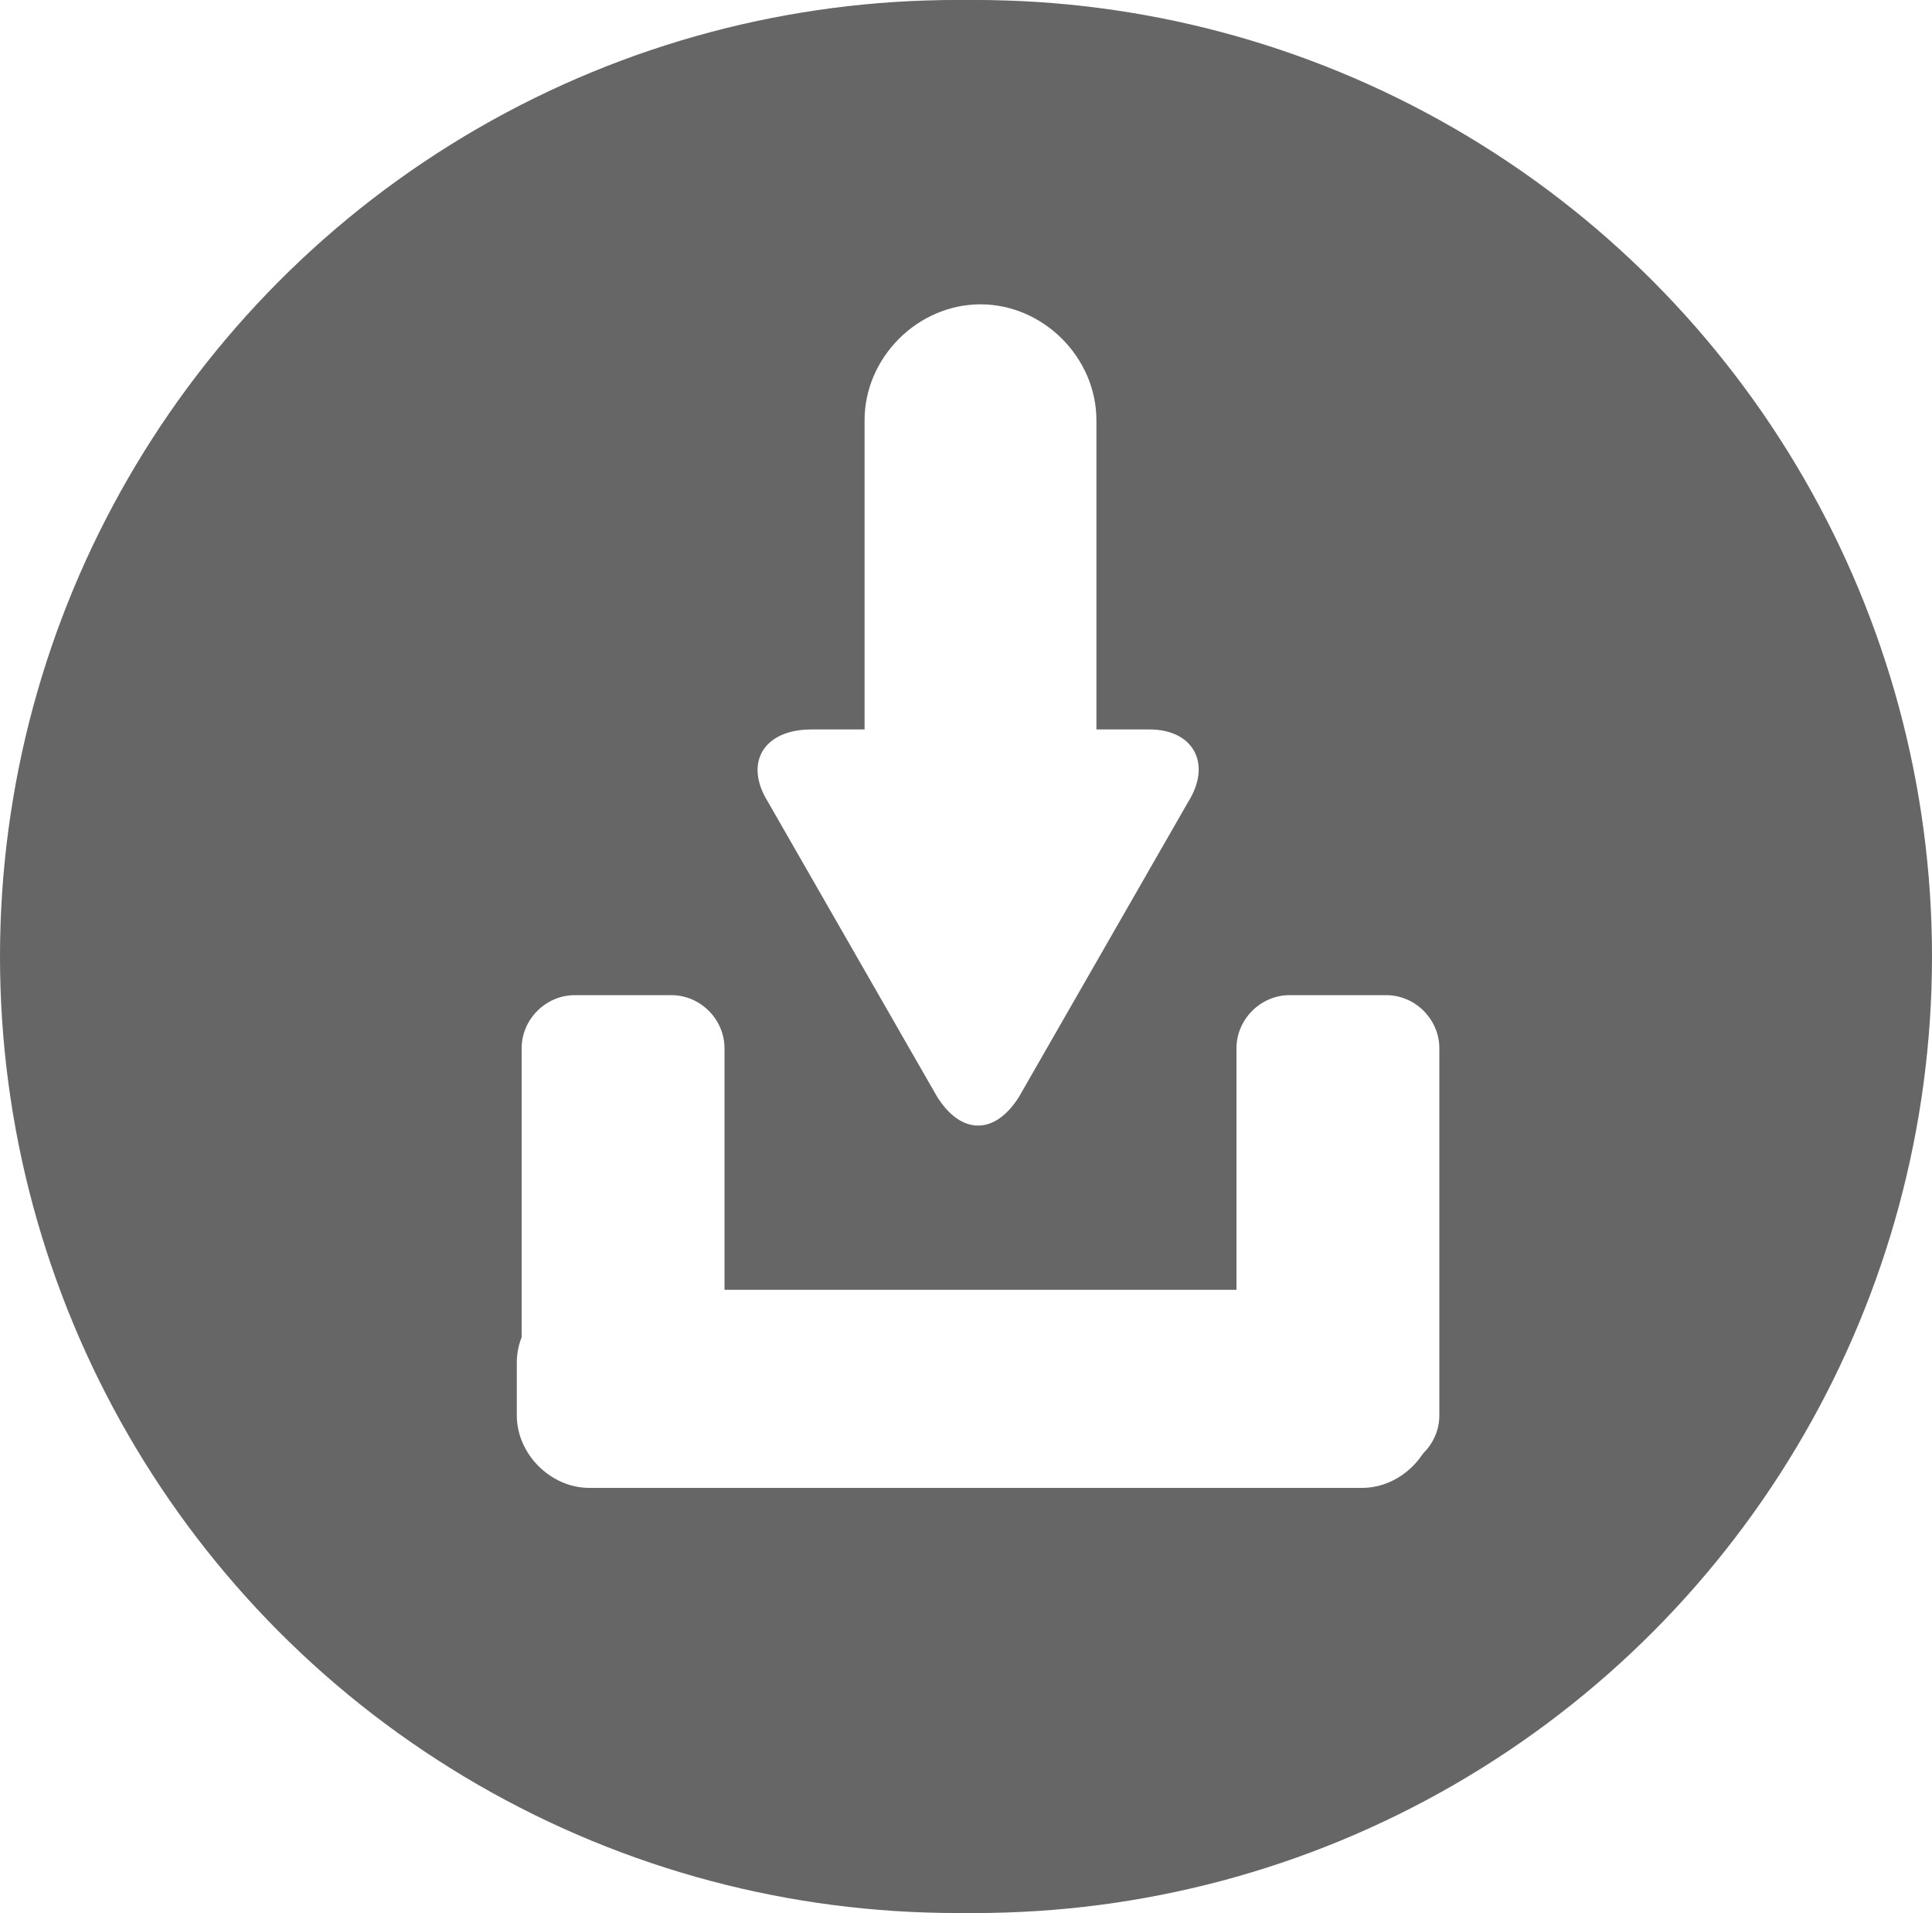
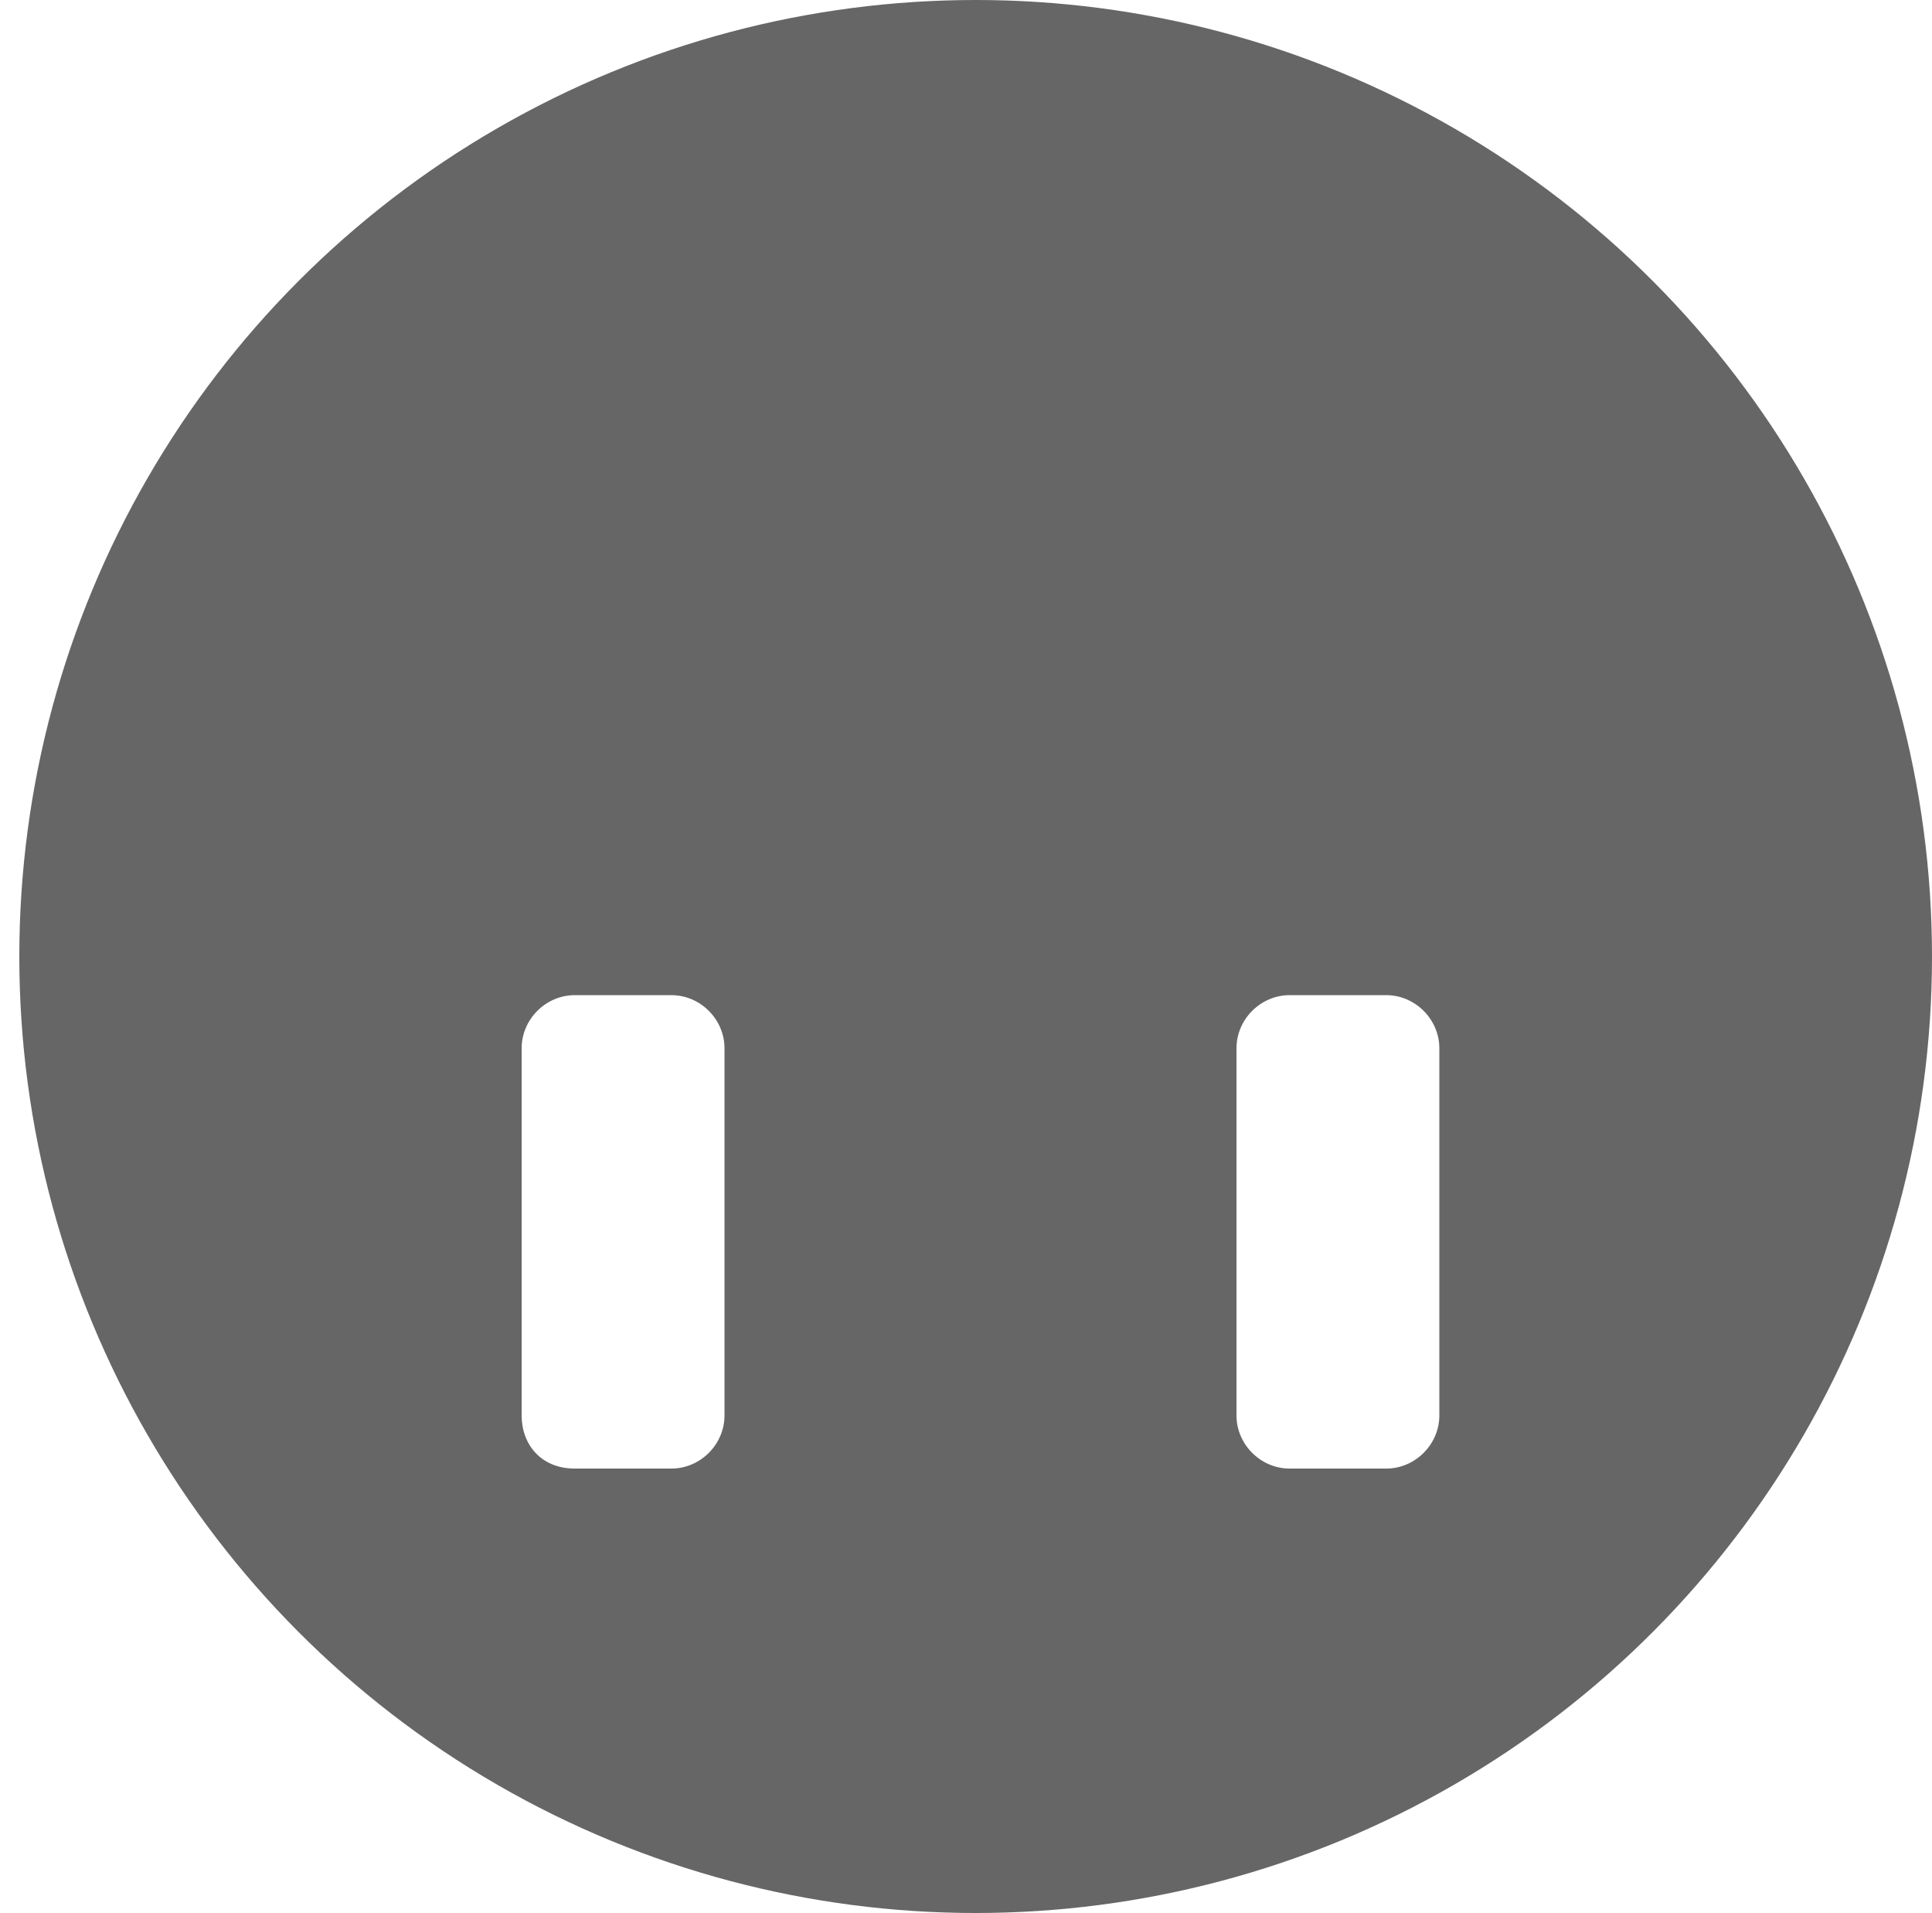
<svg xmlns="http://www.w3.org/2000/svg" version="1.1" x="0px" y="0px" viewBox="0 0 40 39.6" style="enable-background:new 0 0 40 39.6;" xml:space="preserve">
  <style type="text/css">
	.st0{fill:#D4E3F7;}
	.st1{fill:#FFFFFF;stroke:#D6E5F9;stroke-width:1;stroke-miterlimit:10;}
	.st2{fill:#A5C9F0;}
	.st3{fill:none;stroke:#FFFFFF;stroke-width:2.684;stroke-linecap:round;stroke-linejoin:round;stroke-miterlimit:10;}
	.st4{fill:#EFEFEF;}
	.st5{fill:#4D4D4D;}
	.st6{fill:#317EE0;}
	.st7{display:none;}
	.st8{display:inline;fill:#EAEAEA;}
	.st9{display:inline;}
	.st10{fill:none;stroke:#FFFFFF;stroke-width:6;stroke-linecap:round;stroke-linejoin:round;stroke-miterlimit:10;}
	.st11{fill:#F6F6F6;}
	.st12{display:inline;fill:#E5EAF0;}
	.st13{clip-path:url(#SVGID_2_);fill:#FFFFFF;}
	.st14{clip-path:url(#SVGID_2_);}
	.st15{clip-path:url(#SVGID_4_);fill:#3D92E5;}
	.st16{clip-path:url(#SVGID_4_);}
	.st17{clip-path:url(#SVGID_6_);fill:#424242;}
	.st18{fill:#FFFFFF;}
	.st19{clip-path:url(#SVGID_8_);}
	.st20{clip-path:url(#SVGID_10_);fill:#424242;}
	.st21{clip-path:url(#SVGID_10_);fill:#222222;}
	.st22{clip-path:url(#SVGID_10_);}
	.st23{clip-path:url(#SVGID_12_);fill:#3D92E5;}
	.st24{clip-path:url(#SVGID_12_);fill:#FFFFFF;}
	.st25{clip-path:url(#SVGID_16_);}
	.st26{clip-path:url(#SVGID_20_);fill:#FFFFFF;}
	.st27{clip-path:url(#SVGID_26_);}
	.st28{clip-path:url(#SVGID_30_);}
	.st29{clip-path:url(#SVGID_34_);}
	.st30{clip-path:url(#SVGID_38_);}
	.st31{clip-path:url(#SVGID_52_);}
	.st32{clip-path:url(#SVGID_56_);fill:none;stroke:#BEBEBE;stroke-miterlimit:10;}
	.st33{clip-path:url(#SVGID_56_);fill:#A7CAF2;}
	.st34{clip-path:url(#SVGID_56_);fill:#FFFFFF;}
	.st35{clip-path:url(#SVGID_58_);fill:none;stroke:#A7CAF2;stroke-miterlimit:10;}
	.st36{fill:#FFFFFF;stroke:#317EE0;stroke-width:1.056;stroke-miterlimit:10;}
	.st37{fill:#FFFFFF;stroke:#317EE0;stroke-width:1.181;stroke-miterlimit:10;}
	.st38{fill:none;stroke:#D6E5F9;stroke-miterlimit:10;}
	.st39{fill:#D6E5F9;}
	.st40{display:none;fill:none;stroke:#000000;stroke-width:2.3;stroke-miterlimit:10;}
	.st41{clip-path:url(#SVGID_60_);fill:#FFFFFF;}
	.st42{clip-path:url(#SVGID_60_);}
	.st43{clip-path:url(#SVGID_62_);fill:#3D92E5;}
	.st44{clip-path:url(#SVGID_62_);}
	.st45{clip-path:url(#SVGID_64_);fill:#424242;}
	.st46{fill:#317EDF;}
	.st47{fill:#333333;}
	.st48{fill:none;stroke:#8A8A8A;stroke-width:0.785;stroke-miterlimit:10;}
	.st49{fill:none;stroke:#6FA5EA;stroke-width:0.785;stroke-miterlimit:10;}
	.st50{fill:#317EE1;}
	.st51{fill:#6FA5EA;}
	.st52{display:inline;fill:none;stroke:#808080;stroke-width:1.127;stroke-miterlimit:10;}
	.st53{clip-path:url(#SVGID_66_);}
	.st54{clip-path:url(#SVGID_68_);fill:#424242;}
	.st55{clip-path:url(#SVGID_68_);fill:#222222;}
	.st56{clip-path:url(#SVGID_68_);}
	.st57{clip-path:url(#SVGID_70_);fill:#3D92E5;}
	.st58{clip-path:url(#SVGID_70_);fill:#FFFFFF;}
	.st59{clip-path:url(#SVGID_74_);}
	.st60{clip-path:url(#SVGID_78_);fill:#FFFFFF;}
	.st61{clip-path:url(#SVGID_84_);}
	.st62{clip-path:url(#SVGID_88_);}
	.st63{clip-path:url(#SVGID_92_);}
	.st64{clip-path:url(#SVGID_96_);}
	.st65{clip-path:url(#SVGID_110_);}
	.st66{clip-path:url(#SVGID_114_);fill:none;stroke:#BEBEBE;stroke-miterlimit:10;}
	.st67{clip-path:url(#SVGID_114_);fill:#A7CAF2;}
	.st68{clip-path:url(#SVGID_114_);fill:#FFFFFF;}
	.st69{clip-path:url(#SVGID_116_);fill:none;stroke:#A7CAF2;stroke-miterlimit:10;}
	.st70{clip-path:url(#SVGID_118_);fill:#FFFFFF;}
	.st71{clip-path:url(#SVGID_118_);}
	.st72{clip-path:url(#SVGID_120_);fill:#3D92E5;}
	.st73{clip-path:url(#SVGID_120_);}
	.st74{clip-path:url(#SVGID_122_);fill:#424242;}
	.st75{clip-path:url(#SVGID_124_);}
	.st76{clip-path:url(#SVGID_126_);fill:#424242;}
	.st77{clip-path:url(#SVGID_126_);fill:#222222;}
	.st78{clip-path:url(#SVGID_126_);}
	.st79{clip-path:url(#SVGID_128_);fill:#3D92E5;}
	.st80{clip-path:url(#SVGID_128_);fill:#FFFFFF;}
	.st81{clip-path:url(#SVGID_132_);}
	.st82{clip-path:url(#SVGID_136_);fill:#FFFFFF;}
	.st83{clip-path:url(#SVGID_142_);}
	.st84{clip-path:url(#SVGID_146_);}
	.st85{clip-path:url(#SVGID_150_);}
	.st86{clip-path:url(#SVGID_154_);}
	.st87{clip-path:url(#SVGID_168_);}
	.st88{clip-path:url(#SVGID_172_);fill:none;stroke:#BEBEBE;stroke-miterlimit:10;}
	.st89{clip-path:url(#SVGID_172_);fill:#A7CAF2;}
	.st90{clip-path:url(#SVGID_172_);fill:#FFFFFF;}
	.st91{clip-path:url(#SVGID_174_);fill:none;stroke:#A7CAF2;stroke-miterlimit:10;}
	.st92{opacity:0.3;fill:none;stroke:#FFFFFF;stroke-width:7.302;stroke-miterlimit:10;}
	.st93{fill:none;stroke:url(#SVGID_175_);stroke-width:4.229;stroke-linecap:round;stroke-linejoin:round;}
	
		.st94{fill:none;stroke:url(#SVGID_176_);stroke-width:4.229;stroke-linecap:round;stroke-linejoin:round;stroke-dasharray:0.434,8.684;}
	.st95{fill:none;stroke:url(#SVGID_177_);stroke-width:4.229;stroke-linecap:round;stroke-linejoin:round;}
	.st96{fill:none;stroke:url(#SVGID_178_);stroke-width:2.677;stroke-linejoin:round;stroke-miterlimit:10;}
	.st97{fill:none;stroke:url(#SVGID_179_);stroke-width:5.354;stroke-linejoin:round;stroke-miterlimit:10;}
	.st98{display:inline;opacity:0.6;clip-path:url(#SVGID_181_);fill:#D6E5F9;}
	.st99{fill:#FF7145;}
	.st100{fill:none;stroke:url(#SVGID_182_);stroke-width:4.229;stroke-linecap:round;stroke-linejoin:round;}
	
		.st101{fill:none;stroke:url(#SVGID_183_);stroke-width:4.229;stroke-linecap:round;stroke-linejoin:round;stroke-dasharray:0.434,8.684;}
	.st102{fill:none;stroke:url(#SVGID_184_);stroke-width:4.229;stroke-linecap:round;stroke-linejoin:round;}
	.st103{fill:none;stroke:url(#SVGID_185_);stroke-width:2.677;stroke-linejoin:round;stroke-miterlimit:10;}
	.st104{fill:none;stroke:url(#SVGID_186_);stroke-width:5.354;stroke-linejoin:round;stroke-miterlimit:10;}
	.st105{display:inline;opacity:0.6;clip-path:url(#SVGID_188_);fill:#D6E5F9;}
	.st106{opacity:0.3;fill:none;stroke:#FFFFFF;stroke-width:8.924;stroke-miterlimit:10;}
	.st107{fill:none;stroke:url(#SVGID_189_);stroke-width:4.229;stroke-linecap:round;stroke-linejoin:round;}
	
		.st108{fill:none;stroke:url(#SVGID_190_);stroke-width:4.229;stroke-linecap:round;stroke-linejoin:round;stroke-dasharray:0.434,8.684;}
	.st109{fill:none;stroke:url(#SVGID_191_);stroke-width:4.229;stroke-linecap:round;stroke-linejoin:round;}
	.st110{fill:none;stroke:url(#SVGID_192_);stroke-width:2.677;stroke-linejoin:round;stroke-miterlimit:10;}
	.st111{fill:none;stroke:url(#SVGID_193_);stroke-width:5.354;stroke-linejoin:round;stroke-miterlimit:10;}
	.st112{display:inline;opacity:0.6;clip-path:url(#SVGID_195_);fill:#D6E5F9;}
	.st113{fill:none;stroke:url(#SVGID_196_);stroke-width:4.229;stroke-linecap:round;stroke-linejoin:round;}
	
		.st114{fill:none;stroke:url(#SVGID_197_);stroke-width:4.229;stroke-linecap:round;stroke-linejoin:round;stroke-dasharray:0.434,8.684;}
	.st115{fill:none;stroke:url(#SVGID_198_);stroke-width:4.229;stroke-linecap:round;stroke-linejoin:round;}
	.st116{fill:none;stroke:url(#SVGID_199_);stroke-width:2.677;stroke-linejoin:round;stroke-miterlimit:10;}
	.st117{fill:none;stroke:url(#SVGID_200_);stroke-width:5.354;stroke-linejoin:round;stroke-miterlimit:10;}
	.st118{display:inline;opacity:0.6;clip-path:url(#SVGID_202_);fill:#D6E5F9;}
	.st119{fill:#317EE0;stroke:#317EE1;stroke-width:4;stroke-miterlimit:10;}
	.st120{fill:none;stroke:#317EE1;stroke-width:4;stroke-miterlimit:10;}
	.st121{fill:none;stroke:url(#SVGID_203_);stroke-width:4.229;stroke-linecap:round;stroke-linejoin:round;}
	
		.st122{fill:none;stroke:url(#SVGID_204_);stroke-width:4.229;stroke-linecap:round;stroke-linejoin:round;stroke-dasharray:0.434,8.684;}
	.st123{fill:none;stroke:url(#SVGID_205_);stroke-width:4.229;stroke-linecap:round;stroke-linejoin:round;}
	.st124{fill:none;stroke:url(#SVGID_206_);stroke-width:2.677;stroke-linejoin:round;stroke-miterlimit:10;}
	.st125{fill:none;stroke:url(#SVGID_207_);stroke-width:5.354;stroke-linejoin:round;stroke-miterlimit:10;}
	.st126{display:inline;opacity:0.6;clip-path:url(#SVGID_209_);fill:#D6E5F9;}
	.st127{fill:none;stroke:url(#SVGID_210_);stroke-width:4.229;stroke-linecap:round;stroke-linejoin:round;}
	
		.st128{fill:none;stroke:url(#SVGID_211_);stroke-width:4.229;stroke-linecap:round;stroke-linejoin:round;stroke-dasharray:0.434,8.684;}
	.st129{fill:none;stroke:url(#SVGID_212_);stroke-width:4.229;stroke-linecap:round;stroke-linejoin:round;}
	.st130{fill:none;stroke:url(#SVGID_213_);stroke-width:2.677;stroke-linejoin:round;stroke-miterlimit:10;}
	.st131{fill:none;stroke:url(#SVGID_214_);stroke-width:6.247;stroke-linejoin:round;stroke-miterlimit:10;}
	.st132{display:inline;opacity:0.6;clip-path:url(#SVGID_216_);fill:#D6E5F9;}
	.st133{fill:#666666;}
	.st134{fill:#8A8A8A;}
	.st135{fill:#808080;}
	.st136{clip-path:url(#SVGID_218_);fill:#FFFFFF;}
	.st137{clip-path:url(#SVGID_218_);}
	.st138{clip-path:url(#SVGID_220_);fill:#3D92E5;}
	.st139{clip-path:url(#SVGID_220_);}
	.st140{clip-path:url(#SVGID_222_);fill:#424242;}
	.st141{clip-path:url(#SVGID_224_);}
	.st142{clip-path:url(#SVGID_226_);fill:#424242;}
	.st143{clip-path:url(#SVGID_226_);fill:#222222;}
	.st144{clip-path:url(#SVGID_226_);}
	.st145{clip-path:url(#SVGID_228_);fill:#3D92E5;}
	.st146{clip-path:url(#SVGID_228_);fill:#FFFFFF;}
	.st147{clip-path:url(#SVGID_232_);}
	.st148{clip-path:url(#SVGID_236_);fill:#FFFFFF;}
	.st149{clip-path:url(#SVGID_242_);}
	.st150{clip-path:url(#SVGID_246_);}
	.st151{clip-path:url(#SVGID_250_);}
	.st152{clip-path:url(#SVGID_254_);}
	.st153{clip-path:url(#SVGID_268_);}
	.st154{clip-path:url(#SVGID_272_);fill:none;stroke:#BEBEBE;stroke-miterlimit:10;}
	.st155{clip-path:url(#SVGID_272_);fill:#A7CAF2;}
	.st156{clip-path:url(#SVGID_272_);fill:#FFFFFF;}
	.st157{clip-path:url(#SVGID_274_);fill:none;stroke:#A7CAF2;stroke-miterlimit:10;}
	.st158{clip-path:url(#SVGID_276_);fill:#FFFFFF;}
	.st159{clip-path:url(#SVGID_276_);}
	.st160{clip-path:url(#SVGID_278_);fill:#3D92E5;}
	.st161{clip-path:url(#SVGID_278_);}
	.st162{clip-path:url(#SVGID_280_);fill:#424242;}
	.st163{fill:none;stroke:#DEDEDE;stroke-width:1.313;stroke-miterlimit:10;}
	.st164{clip-path:url(#SVGID_282_);}
	.st165{clip-path:url(#SVGID_284_);fill:#424242;}
	.st166{clip-path:url(#SVGID_284_);fill:#222222;}
	.st167{clip-path:url(#SVGID_284_);}
	.st168{clip-path:url(#SVGID_286_);fill:#3D92E5;}
	.st169{clip-path:url(#SVGID_286_);fill:#FFFFFF;}
	.st170{clip-path:url(#SVGID_290_);}
	.st171{clip-path:url(#SVGID_294_);fill:#FFFFFF;}
	.st172{clip-path:url(#SVGID_300_);}
	.st173{clip-path:url(#SVGID_304_);}
	.st174{clip-path:url(#SVGID_308_);}
	.st175{clip-path:url(#SVGID_312_);}
	.st176{clip-path:url(#SVGID_326_);}
	.st177{clip-path:url(#SVGID_330_);fill:none;stroke:#BEBEBE;stroke-miterlimit:10;}
	.st178{clip-path:url(#SVGID_330_);fill:#A7CAF2;}
	.st179{clip-path:url(#SVGID_330_);fill:#FFFFFF;}
	.st180{clip-path:url(#SVGID_332_);fill:none;stroke:#A7CAF2;stroke-miterlimit:10;}
	.st181{display:inline;fill:#E8F0FA;}
	.st182{display:inline;fill:none;stroke:#D4E3F7;stroke-miterlimit:10;}
	.st183{clip-path:url(#SVGID_334_);fill:#F9D463;}
	.st184{clip-path:url(#SVGID_336_);fill:#FFFFFF;}
	.st185{clip-path:url(#SVGID_338_);fill:#FFFFFF;}
	.st186{clip-path:url(#SVGID_340_);fill:#FFFFFF;}
	.st187{fill:none;stroke:#317EE1;stroke-width:6;stroke-linecap:round;stroke-linejoin:round;stroke-miterlimit:10;}
	.st188{clip-path:url(#SVGID_342_);}
	.st189{clip-path:url(#SVGID_344_);fill:#83B2ED;}
	.st190{clip-path:url(#SVGID_344_);fill:#C1D8F6;}
	.st191{clip-path:url(#SVGID_344_);}
	.st192{clip-path:url(#SVGID_346_);fill:#D6E5F9;}
	.st193{opacity:0.6;clip-path:url(#SVGID_346_);}
	.st194{clip-path:url(#SVGID_348_);fill:#D6E5F9;}
	.st195{clip-path:url(#SVGID_350_);fill:none;stroke:#666666;stroke-width:0.8;stroke-miterlimit:10;}
	.st196{clip-path:url(#SVGID_354_);fill:none;stroke:#4D4D4D;stroke-width:0.5;stroke-miterlimit:10;}
	.st197{clip-path:url(#SVGID_356_);}
	.st198{clip-path:url(#SVGID_360_);fill:#333333;}
	.st199{clip-path:url(#SVGID_362_);fill:#333333;}
	.st200{clip-path:url(#SVGID_364_);fill:none;stroke:#4D4D4D;stroke-width:0.5;stroke-miterlimit:10;}
	.st201{clip-path:url(#SVGID_366_);fill:none;stroke:#4D4D4D;stroke-width:0.5;stroke-miterlimit:10;}
	.st202{clip-path:url(#SVGID_368_);fill:none;stroke:#4D4D4D;stroke-width:0.5;stroke-miterlimit:10;}
	.st203{clip-path:url(#SVGID_370_);fill:none;stroke:#4D4D4D;stroke-width:0.5;stroke-miterlimit:10;}
	.st204{clip-path:url(#SVGID_372_);fill:none;stroke:#4D4D4D;stroke-width:0.5;stroke-miterlimit:10;}
	.st205{clip-path:url(#SVGID_374_);fill:none;stroke:#4D4D4D;stroke-width:0.5;stroke-miterlimit:10;}
	.st206{clip-path:url(#SVGID_374_);fill-rule:evenodd;clip-rule:evenodd;fill:#333333;}
	.st207{opacity:0.6;clip-path:url(#SVGID_378_);}
	.st208{clip-path:url(#SVGID_380_);}
	.st209{clip-path:url(#SVGID_388_);fill:#FFFFFF;}
	.st210{clip-path:url(#SVGID_388_);}
	.st211{clip-path:url(#SVGID_390_);fill:#3D92E5;}
	.st212{clip-path:url(#SVGID_390_);}
	.st213{clip-path:url(#SVGID_392_);fill:#424242;}
	.st214{fill:#EAF2FC;}
	.st215{clip-path:url(#SVGID_394_);}
	.st216{clip-path:url(#SVGID_396_);fill:#424242;}
	.st217{clip-path:url(#SVGID_396_);fill:#222222;}
	.st218{clip-path:url(#SVGID_396_);}
	.st219{clip-path:url(#SVGID_398_);fill:#3D92E5;}
	.st220{clip-path:url(#SVGID_398_);fill:#FFFFFF;}
	.st221{clip-path:url(#SVGID_402_);}
	.st222{clip-path:url(#SVGID_406_);fill:#FFFFFF;}
	.st223{clip-path:url(#SVGID_412_);}
	.st224{clip-path:url(#SVGID_416_);}
	.st225{clip-path:url(#SVGID_420_);}
	.st226{clip-path:url(#SVGID_424_);}
	.st227{clip-path:url(#SVGID_438_);}
	.st228{clip-path:url(#SVGID_442_);fill:none;stroke:#BEBEBE;stroke-miterlimit:10;}
	.st229{clip-path:url(#SVGID_442_);fill:#A7CAF2;}
	.st230{clip-path:url(#SVGID_442_);fill:#FFFFFF;}
	.st231{clip-path:url(#SVGID_444_);fill:none;stroke:#A7CAF2;stroke-miterlimit:10;}
	.st232{fill:#FFFFFF;stroke:#317EE0;stroke-width:1.431;stroke-miterlimit:10;}
	.st233{fill:#FFFFFF;stroke:#317EE0;stroke-width:1.623;stroke-miterlimit:10;}
	.st234{display:inline;clip-path:url(#SVGID_446_);fill:#E8EAF0;}
	.st235{fill:none;}
	.st236{fill:#005698;}
	.st237{display:inline;clip-path:url(#SVGID_448_);fill:#E8EAF0;}
	.st238{display:inline;clip-path:url(#SVGID_450_);fill:#E8EAF0;}
	.st239{display:inline;clip-path:url(#SVGID_452_);fill:#E8EAF0;}
	.st240{display:inline;clip-path:url(#SVGID_454_);fill:#E8EAF0;}
	.st241{clip-path:url(#SVGID_456_);fill:#F9D463;}
	.st242{clip-path:url(#SVGID_458_);fill:#FFFFFF;}
	.st243{clip-path:url(#SVGID_460_);fill:#FFFFFF;}
	.st244{clip-path:url(#SVGID_462_);fill:#FFFFFF;}
	.st245{clip-path:url(#SVGID_464_);}
	.st246{clip-path:url(#SVGID_466_);fill:#83B2ED;}
	.st247{clip-path:url(#SVGID_466_);fill:#C1D8F6;}
	.st248{clip-path:url(#SVGID_466_);}
	.st249{clip-path:url(#SVGID_468_);fill:#D6E5F9;}
	.st250{opacity:0.6;clip-path:url(#SVGID_468_);}
	.st251{clip-path:url(#SVGID_470_);fill:#D6E5F9;}
	.st252{clip-path:url(#SVGID_472_);fill:none;stroke:#666666;stroke-width:0.8;stroke-miterlimit:10;}
	.st253{clip-path:url(#SVGID_476_);fill:none;stroke:#4D4D4D;stroke-width:0.5;stroke-miterlimit:10;}
	.st254{clip-path:url(#SVGID_478_);}
	.st255{clip-path:url(#SVGID_482_);fill:#333333;}
	.st256{clip-path:url(#SVGID_484_);fill:#333333;}
	.st257{clip-path:url(#SVGID_486_);fill:none;stroke:#4D4D4D;stroke-width:0.5;stroke-miterlimit:10;}
	.st258{clip-path:url(#SVGID_488_);fill:none;stroke:#4D4D4D;stroke-width:0.5;stroke-miterlimit:10;}
	.st259{clip-path:url(#SVGID_490_);fill:none;stroke:#4D4D4D;stroke-width:0.5;stroke-miterlimit:10;}
	.st260{clip-path:url(#SVGID_492_);fill:none;stroke:#4D4D4D;stroke-width:0.5;stroke-miterlimit:10;}
	.st261{clip-path:url(#SVGID_494_);fill:none;stroke:#4D4D4D;stroke-width:0.5;stroke-miterlimit:10;}
	.st262{clip-path:url(#SVGID_496_);fill:none;stroke:#4D4D4D;stroke-width:0.5;stroke-miterlimit:10;}
	.st263{clip-path:url(#SVGID_496_);fill-rule:evenodd;clip-rule:evenodd;fill:#333333;}
	.st264{opacity:0.6;clip-path:url(#SVGID_500_);}
	.st265{clip-path:url(#SVGID_502_);}
	.st266{clip-path:url(#SVGID_510_);fill:#FFFFFF;}
	.st267{clip-path:url(#SVGID_510_);}
	.st268{clip-path:url(#SVGID_512_);fill:#3D92E5;}
	.st269{clip-path:url(#SVGID_512_);}
	.st270{clip-path:url(#SVGID_514_);fill:#424242;}
	.st271{fill:#E5EAF0;}
	.st272{display:none;fill:#F6F6F6;}
	.st273{clip-path:url(#SVGID_516_);}
	.st274{clip-path:url(#SVGID_518_);fill:#424242;}
	.st275{clip-path:url(#SVGID_518_);fill:#222222;}
	.st276{clip-path:url(#SVGID_518_);}
	.st277{clip-path:url(#SVGID_520_);fill:#3D92E5;}
	.st278{clip-path:url(#SVGID_520_);fill:#FFFFFF;}
	.st279{clip-path:url(#SVGID_524_);}
	.st280{clip-path:url(#SVGID_528_);fill:#FFFFFF;}
	.st281{clip-path:url(#SVGID_534_);}
	.st282{clip-path:url(#SVGID_538_);}
	.st283{clip-path:url(#SVGID_542_);}
	.st284{clip-path:url(#SVGID_546_);}
	.st285{clip-path:url(#SVGID_560_);}
	.st286{clip-path:url(#SVGID_564_);fill:none;stroke:#BEBEBE;stroke-miterlimit:10;}
	.st287{clip-path:url(#SVGID_564_);fill:#A7CAF2;}
	.st288{clip-path:url(#SVGID_564_);fill:#FFFFFF;}
	.st289{clip-path:url(#SVGID_566_);fill:none;stroke:#A7CAF2;stroke-miterlimit:10;}
	.st290{display:inline;clip-path:url(#SVGID_568_);fill:#E8EAF0;}
	.st291{display:inline;fill:none;}
	.st292{display:inline;fill:#666666;}
	.st293{display:none;fill:none;stroke:#DEDEDE;stroke-width:1.551;stroke-miterlimit:10;}
	.st294{display:inline;clip-path:url(#SVGID_570_);fill:#E8EAF0;}
	.st295{display:inline;clip-path:url(#SVGID_572_);fill:#E8EAF0;}
	.st296{display:inline;clip-path:url(#SVGID_574_);fill:#E8EAF0;}
	.st297{display:inline;clip-path:url(#SVGID_576_);fill:#E8EAF0;}
	.st298{fill:none;stroke:#DEDEDE;stroke-width:1.551;stroke-miterlimit:10;}
	.st299{clip-path:url(#SVGID_578_);fill:#D4C1A3;}
	.st300{clip-path:url(#SVGID_580_);fill:#DEE2D6;}
	.st301{clip-path:url(#SVGID_580_);}
	.st302{filter:url(#Adobe_OpacityMaskFilter);}
	.st303{clip-path:url(#SVGID_583_);fill:#D4C1A3;}
	.st304{clip-path:url(#SVGID_585_);fill:#EDECFF;}
	.st305{clip-path:url(#SVGID_585_);}
	.st306{filter:url(#Adobe_OpacityMaskFilter_1_);}
	.st307{clip-path:url(#SVGID_588_);fill:#EDECFF;}
	.st308{clip-path:url(#SVGID_588_);}
	.st309{filter:url(#Adobe_OpacityMaskFilter_2_);}
	.st310{clip-path:url(#SVGID_591_);fill:#C1C7C3;}
	.st311{clip-path:url(#SVGID_591_);}
	.st312{filter:url(#Adobe_OpacityMaskFilter_3_);}
	.st313{clip-path:url(#SVGID_594_);fill:#DEE2D6;}
	.st314{clip-path:url(#SVGID_594_);}
	.st315{filter:url(#Adobe_OpacityMaskFilter_4_);}
	.st316{clip-path:url(#SVGID_597_);fill:#0C70A9;}
	.st317{clip-path:url(#SVGID_597_);}
	.st318{filter:url(#Adobe_OpacityMaskFilter_5_);}
	.st319{clip-path:url(#SVGID_600_);fill:#4EB5D9;}
	.st320{clip-path:url(#SVGID_600_);}
	.st321{filter:url(#Adobe_OpacityMaskFilter_6_);}
	.st322{clip-path:url(#SVGID_603_);fill:#D4F8F9;}
	.st323{clip-path:url(#SVGID_603_);}
	.st324{filter:url(#Adobe_OpacityMaskFilter_7_);}
	.st325{clip-path:url(#SVGID_606_);fill:#C1C7C3;}
	.st326{clip-path:url(#SVGID_606_);}
	.st327{filter:url(#Adobe_OpacityMaskFilter_8_);}
	.st328{clip-path:url(#SVGID_609_);fill:#E1E7E6;}
	.st329{clip-path:url(#SVGID_609_);}
	.st330{filter:url(#Adobe_OpacityMaskFilter_9_);}
	.st331{clip-path:url(#SVGID_612_);fill:#E6E9F3;}
	.st332{clip-path:url(#SVGID_614_);fill:#E1E7E6;}
	.st333{clip-path:url(#SVGID_614_);}
	.st334{filter:url(#Adobe_OpacityMaskFilter_10_);}
	.st335{clip-path:url(#SVGID_617_);fill:#4EB5D9;}
	.st336{clip-path:url(#SVGID_617_);}
	.st337{filter:url(#Adobe_OpacityMaskFilter_11_);}
	.st338{clip-path:url(#SVGID_620_);fill:#FFFFFF;}
	.st339{clip-path:url(#SVGID_620_);}
	.st340{clip-path:url(#SVGID_622_);fill:#3D92E5;}
	.st341{clip-path:url(#SVGID_622_);}
	.st342{clip-path:url(#SVGID_624_);fill:#424242;}
	.st343{fill:#005581;}
	.st344{fill:#E4E4E4;}
	.st345{fill:#0071AD;}
	.st346{fill:#CACACA;}
	.st347{fill:none;stroke:#808080;stroke-width:0.774;stroke-miterlimit:10;}
	.st348{clip-path:url(#SVGID_626_);}
	.st349{clip-path:url(#SVGID_628_);fill:#424242;}
	.st350{clip-path:url(#SVGID_628_);fill:#222222;}
	.st351{clip-path:url(#SVGID_628_);}
	.st352{clip-path:url(#SVGID_630_);fill:#3D92E5;}
	.st353{clip-path:url(#SVGID_630_);fill:#FFFFFF;}
	.st354{clip-path:url(#SVGID_634_);}
	.st355{clip-path:url(#SVGID_638_);fill:#FFFFFF;}
	.st356{clip-path:url(#SVGID_644_);}
	.st357{clip-path:url(#SVGID_648_);}
	.st358{clip-path:url(#SVGID_652_);}
	.st359{clip-path:url(#SVGID_656_);}
	.st360{clip-path:url(#SVGID_670_);}
	.st361{clip-path:url(#SVGID_674_);fill:none;stroke:#BEBEBE;stroke-miterlimit:10;}
	.st362{clip-path:url(#SVGID_674_);fill:#A7CAF2;}
	.st363{clip-path:url(#SVGID_674_);fill:#FFFFFF;}
	.st364{clip-path:url(#SVGID_676_);fill:none;stroke:#A7CAF2;stroke-miterlimit:10;}
	.st365{clip-path:url(#SVGID_678_);fill:#DEE2D6;}
	.st366{clip-path:url(#SVGID_678_);}
	.st367{filter:url(#Adobe_OpacityMaskFilter_12_);}
	.st368{clip-path:url(#SVGID_681_);fill:#D4C1A3;}
	.st369{clip-path:url(#SVGID_683_);fill:#EDECFF;}
	.st370{clip-path:url(#SVGID_683_);}
	.st371{filter:url(#Adobe_OpacityMaskFilter_13_);}
	.st372{clip-path:url(#SVGID_686_);fill:#C1C7C3;}
	.st373{clip-path:url(#SVGID_686_);}
	.st374{filter:url(#Adobe_OpacityMaskFilter_14_);}
	.st375{clip-path:url(#SVGID_689_);fill:#0C70A9;}
	.st376{clip-path:url(#SVGID_689_);}
	.st377{filter:url(#Adobe_OpacityMaskFilter_15_);}
	.st378{clip-path:url(#SVGID_692_);fill:#4EB5D9;}
	.st379{clip-path:url(#SVGID_692_);}
	.st380{filter:url(#Adobe_OpacityMaskFilter_16_);}
	.st381{clip-path:url(#SVGID_695_);fill:#D4F8F9;}
	.st382{clip-path:url(#SVGID_695_);}
	.st383{filter:url(#Adobe_OpacityMaskFilter_17_);}
	.st384{clip-path:url(#SVGID_698_);fill:#E6E9F3;}
	.st385{clip-path:url(#SVGID_700_);fill:#E1E7E6;}
	.st386{clip-path:url(#SVGID_700_);}
	.st387{filter:url(#Adobe_OpacityMaskFilter_18_);}
	.st388{fill:#006374;}
	.st389{fill:#009A8E;}
	.st390{fill:#297779;}
	.st391{fill:#29AB79;}
	.st392{fill:#00559C;}
	.st393{fill:#233F7B;}
	.st394{fill:#2E54A4;}
	.st395{fill:#B2272D;}
	.st396{fill:#DE1C24;}
	.st397{fill:none;stroke:url(#SVGID_702_);stroke-width:4.229;stroke-linecap:round;stroke-linejoin:round;}
	
		.st398{fill:none;stroke:url(#SVGID_703_);stroke-width:4.229;stroke-linecap:round;stroke-linejoin:round;stroke-dasharray:0.434,8.684;}
	.st399{fill:none;stroke:url(#SVGID_704_);stroke-width:4.229;stroke-linecap:round;stroke-linejoin:round;}
	.st400{fill:none;stroke:url(#SVGID_705_);stroke-width:2.677;stroke-linejoin:round;stroke-miterlimit:10;}
	.st401{fill:none;stroke:url(#SVGID_706_);stroke-width:5.354;stroke-linejoin:round;stroke-miterlimit:10;}
	.st402{display:inline;opacity:0.6;clip-path:url(#SVGID_708_);fill:#D6E5F9;}
	.st403{fill:none;stroke:url(#SVGID_709_);stroke-width:4.229;stroke-linecap:round;stroke-linejoin:round;}
	
		.st404{fill:none;stroke:url(#SVGID_710_);stroke-width:4.229;stroke-linecap:round;stroke-linejoin:round;stroke-dasharray:0.434,8.684;}
	.st405{fill:none;stroke:url(#SVGID_711_);stroke-width:4.229;stroke-linecap:round;stroke-linejoin:round;}
	.st406{fill:none;stroke:url(#SVGID_712_);stroke-width:2.677;stroke-linejoin:round;stroke-miterlimit:10;}
	.st407{fill:none;stroke:url(#SVGID_713_);stroke-width:5.354;stroke-linejoin:round;stroke-miterlimit:10;}
	.st408{display:inline;opacity:0.6;clip-path:url(#SVGID_715_);fill:#D6E5F9;}
	.st409{fill:none;stroke:url(#SVGID_716_);stroke-width:4.229;stroke-linecap:round;stroke-linejoin:round;}
	
		.st410{fill:none;stroke:url(#SVGID_717_);stroke-width:4.229;stroke-linecap:round;stroke-linejoin:round;stroke-dasharray:0.434,8.684;}
	.st411{fill:none;stroke:url(#SVGID_718_);stroke-width:4.229;stroke-linecap:round;stroke-linejoin:round;}
	.st412{fill:none;stroke:url(#SVGID_719_);stroke-width:2.677;stroke-linejoin:round;stroke-miterlimit:10;}
	.st413{fill:none;stroke:url(#SVGID_720_);stroke-width:5.354;stroke-linejoin:round;stroke-miterlimit:10;}
	.st414{display:inline;opacity:0.6;clip-path:url(#SVGID_722_);fill:#D6E5F9;}
	.st415{fill:none;stroke:url(#SVGID_723_);stroke-width:4.229;stroke-linecap:round;stroke-linejoin:round;}
	
		.st416{fill:none;stroke:url(#SVGID_724_);stroke-width:4.229;stroke-linecap:round;stroke-linejoin:round;stroke-dasharray:0.434,8.684;}
	.st417{fill:none;stroke:url(#SVGID_725_);stroke-width:4.229;stroke-linecap:round;stroke-linejoin:round;}
	.st418{fill:none;stroke:url(#SVGID_726_);stroke-width:2.677;stroke-linejoin:round;stroke-miterlimit:10;}
	.st419{fill:none;stroke:url(#SVGID_727_);stroke-width:5.354;stroke-linejoin:round;stroke-miterlimit:10;}
	.st420{display:inline;opacity:0.6;clip-path:url(#SVGID_729_);fill:#D6E5F9;}
	.st421{fill:none;stroke:url(#SVGID_730_);stroke-width:4.229;stroke-linecap:round;stroke-linejoin:round;}
	
		.st422{fill:none;stroke:url(#SVGID_731_);stroke-width:4.229;stroke-linecap:round;stroke-linejoin:round;stroke-dasharray:0.434,8.684;}
	.st423{fill:none;stroke:url(#SVGID_732_);stroke-width:4.229;stroke-linecap:round;stroke-linejoin:round;}
	.st424{fill:none;stroke:url(#SVGID_733_);stroke-width:2.677;stroke-linejoin:round;stroke-miterlimit:10;}
	.st425{fill:none;stroke:url(#SVGID_734_);stroke-width:5.354;stroke-linejoin:round;stroke-miterlimit:10;}
	.st426{display:inline;opacity:0.6;clip-path:url(#SVGID_736_);fill:#D6E5F9;}
	.st427{fill:none;stroke:url(#SVGID_737_);stroke-width:4.229;stroke-linecap:round;stroke-linejoin:round;}
	
		.st428{fill:none;stroke:url(#SVGID_738_);stroke-width:4.229;stroke-linecap:round;stroke-linejoin:round;stroke-dasharray:0.434,8.684;}
	.st429{fill:none;stroke:url(#SVGID_739_);stroke-width:4.229;stroke-linecap:round;stroke-linejoin:round;}
	.st430{fill:none;stroke:url(#SVGID_740_);stroke-width:2.677;stroke-linejoin:round;stroke-miterlimit:10;}
	.st431{fill:none;stroke:url(#SVGID_741_);stroke-width:6.247;stroke-linejoin:round;stroke-miterlimit:10;}
	.st432{display:inline;opacity:0.6;clip-path:url(#SVGID_743_);fill:#D6E5F9;}
</style>
  <g id="主選單">
</g>
  <g id="團隊組織">
</g>
  <g id="水災通報_x5F_表單">
</g>
  <g id="業務職掌_x5F_主選單">
</g>
  <g id="業務職掌">
</g>
  <g id="歷任縣長">
</g>
  <g id="交通導覽">
</g>
  <g id="切圖">
    <g>
      <circle class="st133" cx="20.2" cy="19.8" r="19.8" />
-       <circle class="st133" cx="19.8" cy="19.8" r="19.8" />
-       <path class="st18" d="M15.9,16.6l3.5,6.1c0.5,0.8,1.2,0.8,1.7,0l3.5-6.1c0.5-0.8,0.1-1.5-0.8-1.5l-1.1,0l0-6.4    c0-1.3-1.1-2.4-2.4-2.4c-1.3,0-2.4,1.1-2.4,2.4l0,6.4l-1.1,0C15.8,15.1,15.4,15.8,15.9,16.6z" />
-       <path class="st18" d="M28.2,30.8h-16c-0.8,0-1.5-0.7-1.5-1.5v-1.1c0-0.8,0.7-1.5,1.5-1.5h16c0.8,0,1.5,0.7,1.5,1.5v1.1    C29.7,30.1,29,30.8,28.2,30.8z" />
-       <path class="st18" d="M10.8,29.3v-7.6c0-0.6,0.5-1.1,1.1-1.1h2c0.6,0,1.1,0.5,1.1,1.1v7.6c0,0.6-0.5,1.1-1.1,1.1h-2    C11.2,30.4,10.8,29.9,10.8,29.3z" />
+       <path class="st18" d="M10.8,29.3v-7.6c0-0.6,0.5-1.1,1.1-1.1h2c0.6,0,1.1,0.5,1.1,1.1v7.6c0,0.6-0.5,1.1-1.1,1.1h-2    C11.2,30.4,10.8,29.9,10.8,29.3" />
      <path class="st18" d="M25.6,29.3v-7.6c0-0.6,0.5-1.1,1.1-1.1h2c0.6,0,1.1,0.5,1.1,1.1v7.6c0,0.6-0.5,1.1-1.1,1.1h-2    C26.1,30.4,25.6,29.9,25.6,29.3z" />
    </g>
  </g>
</svg>